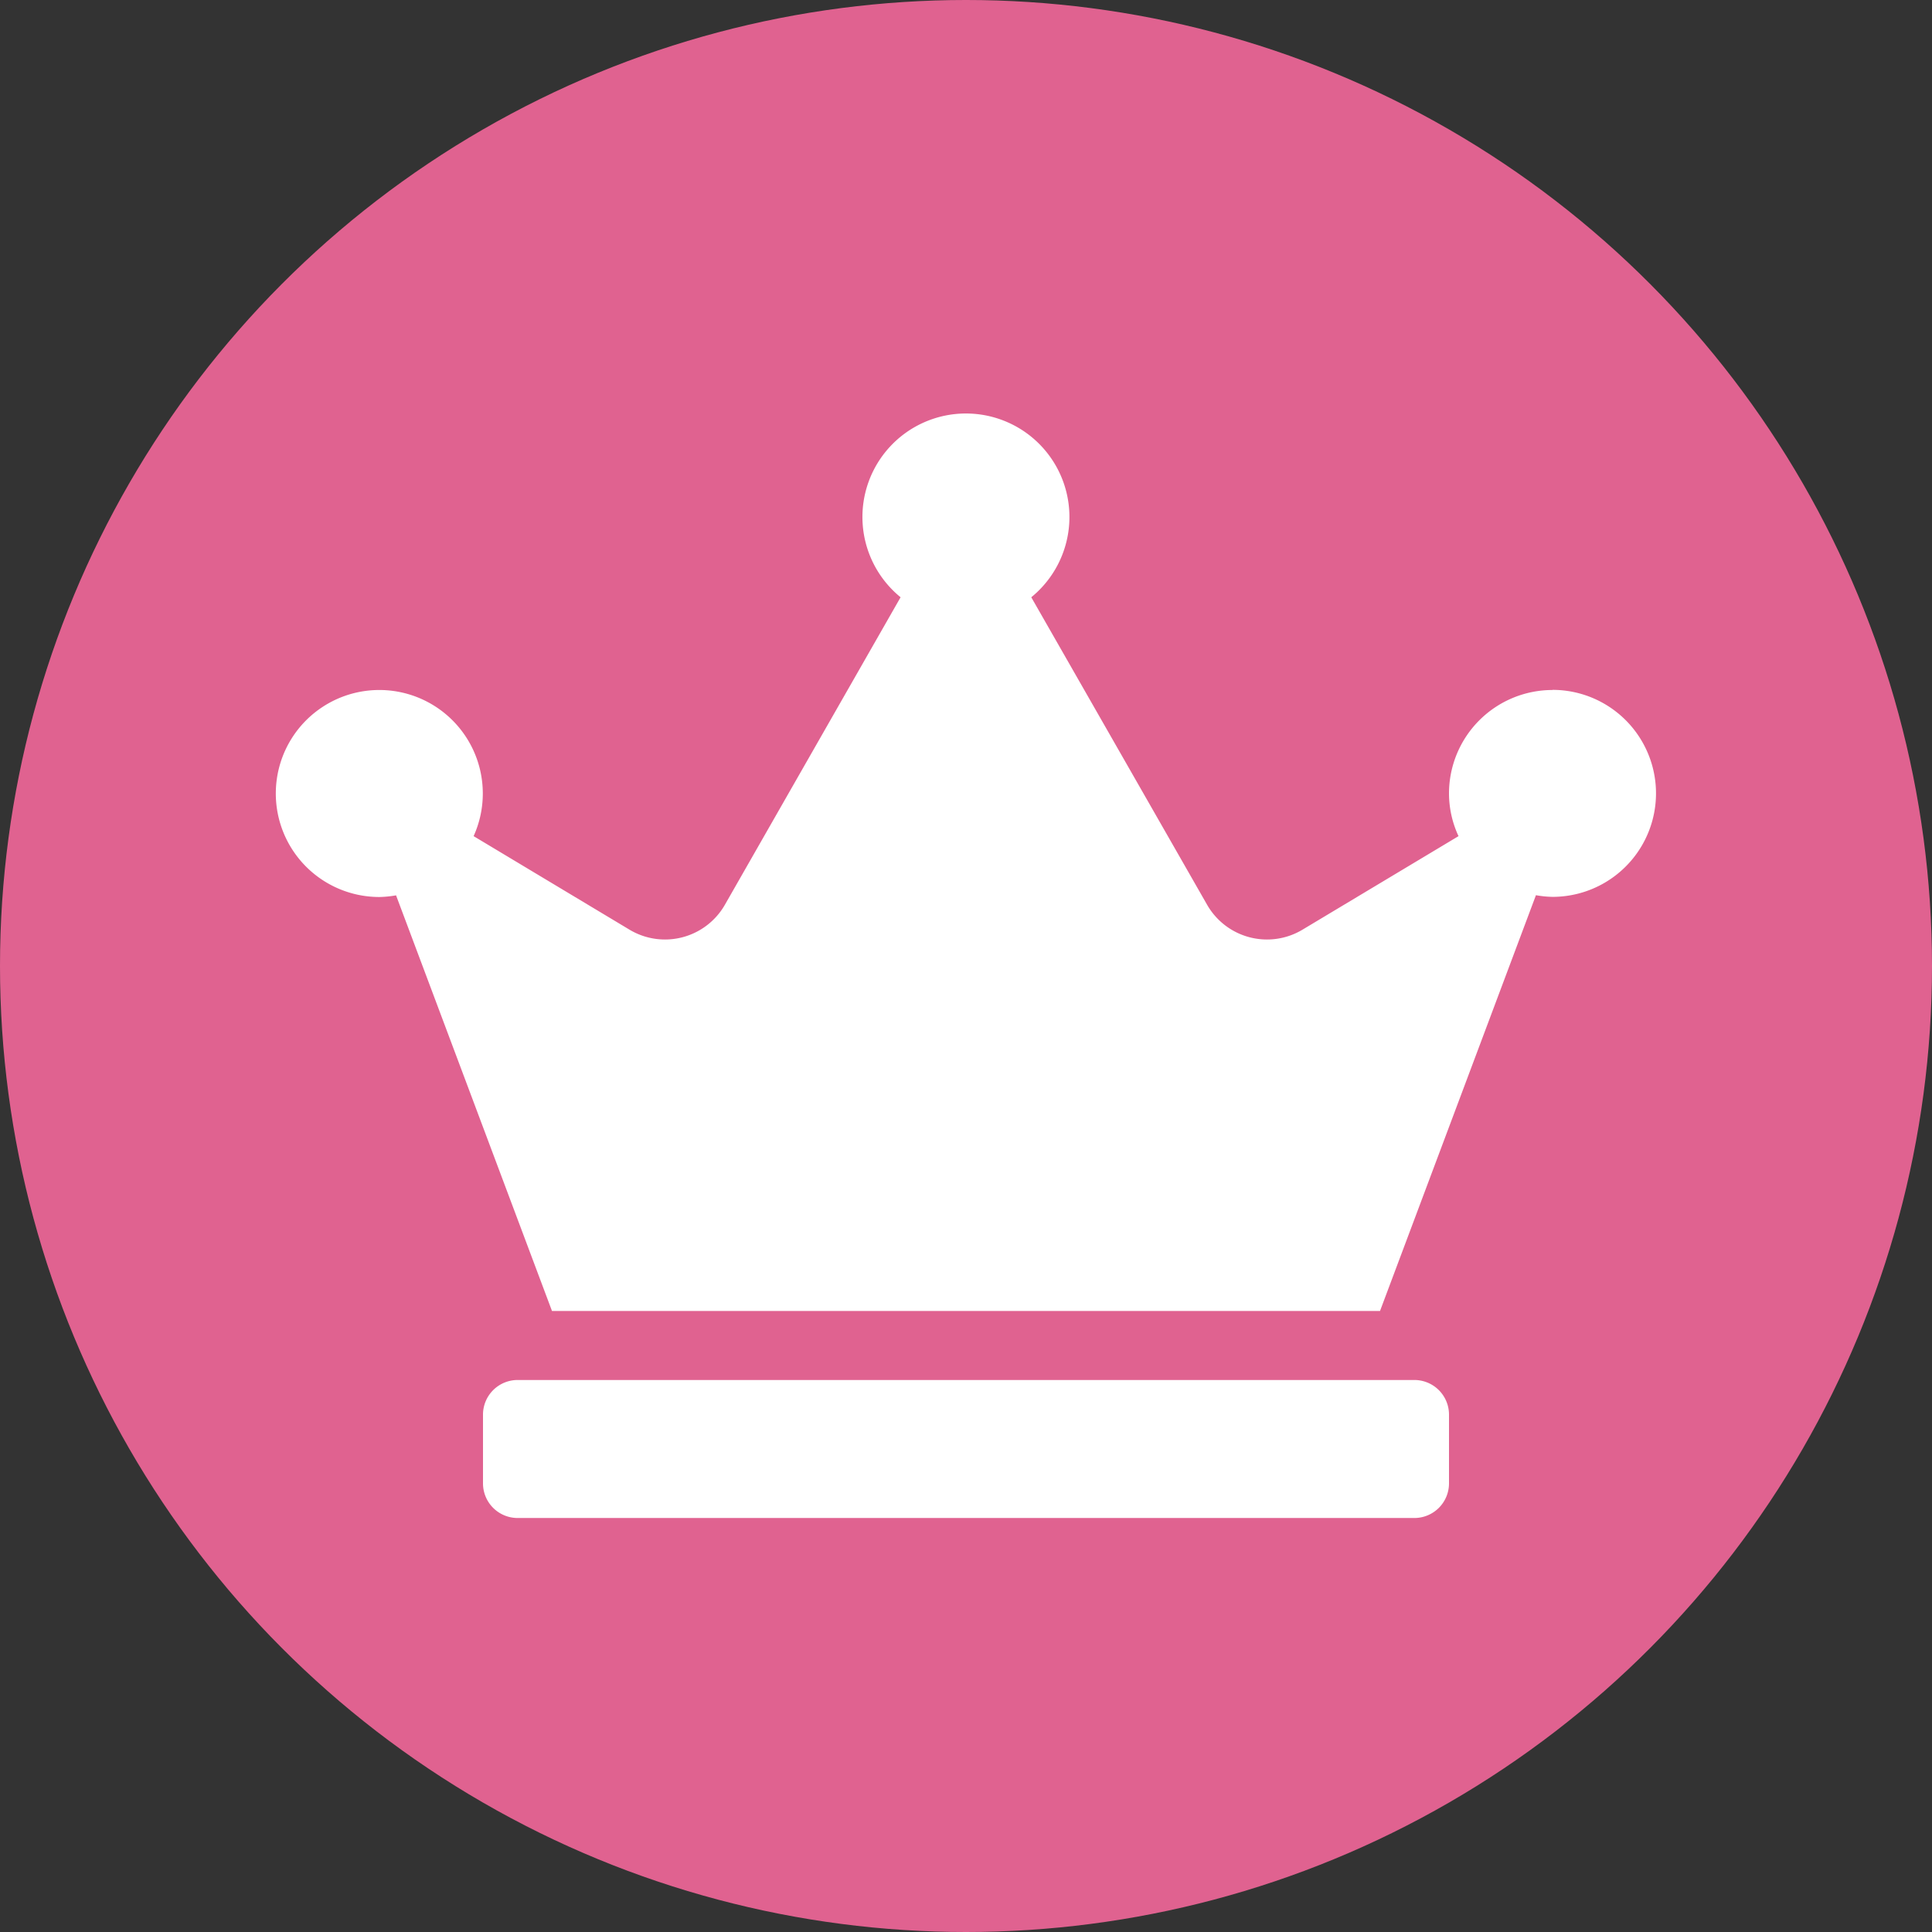
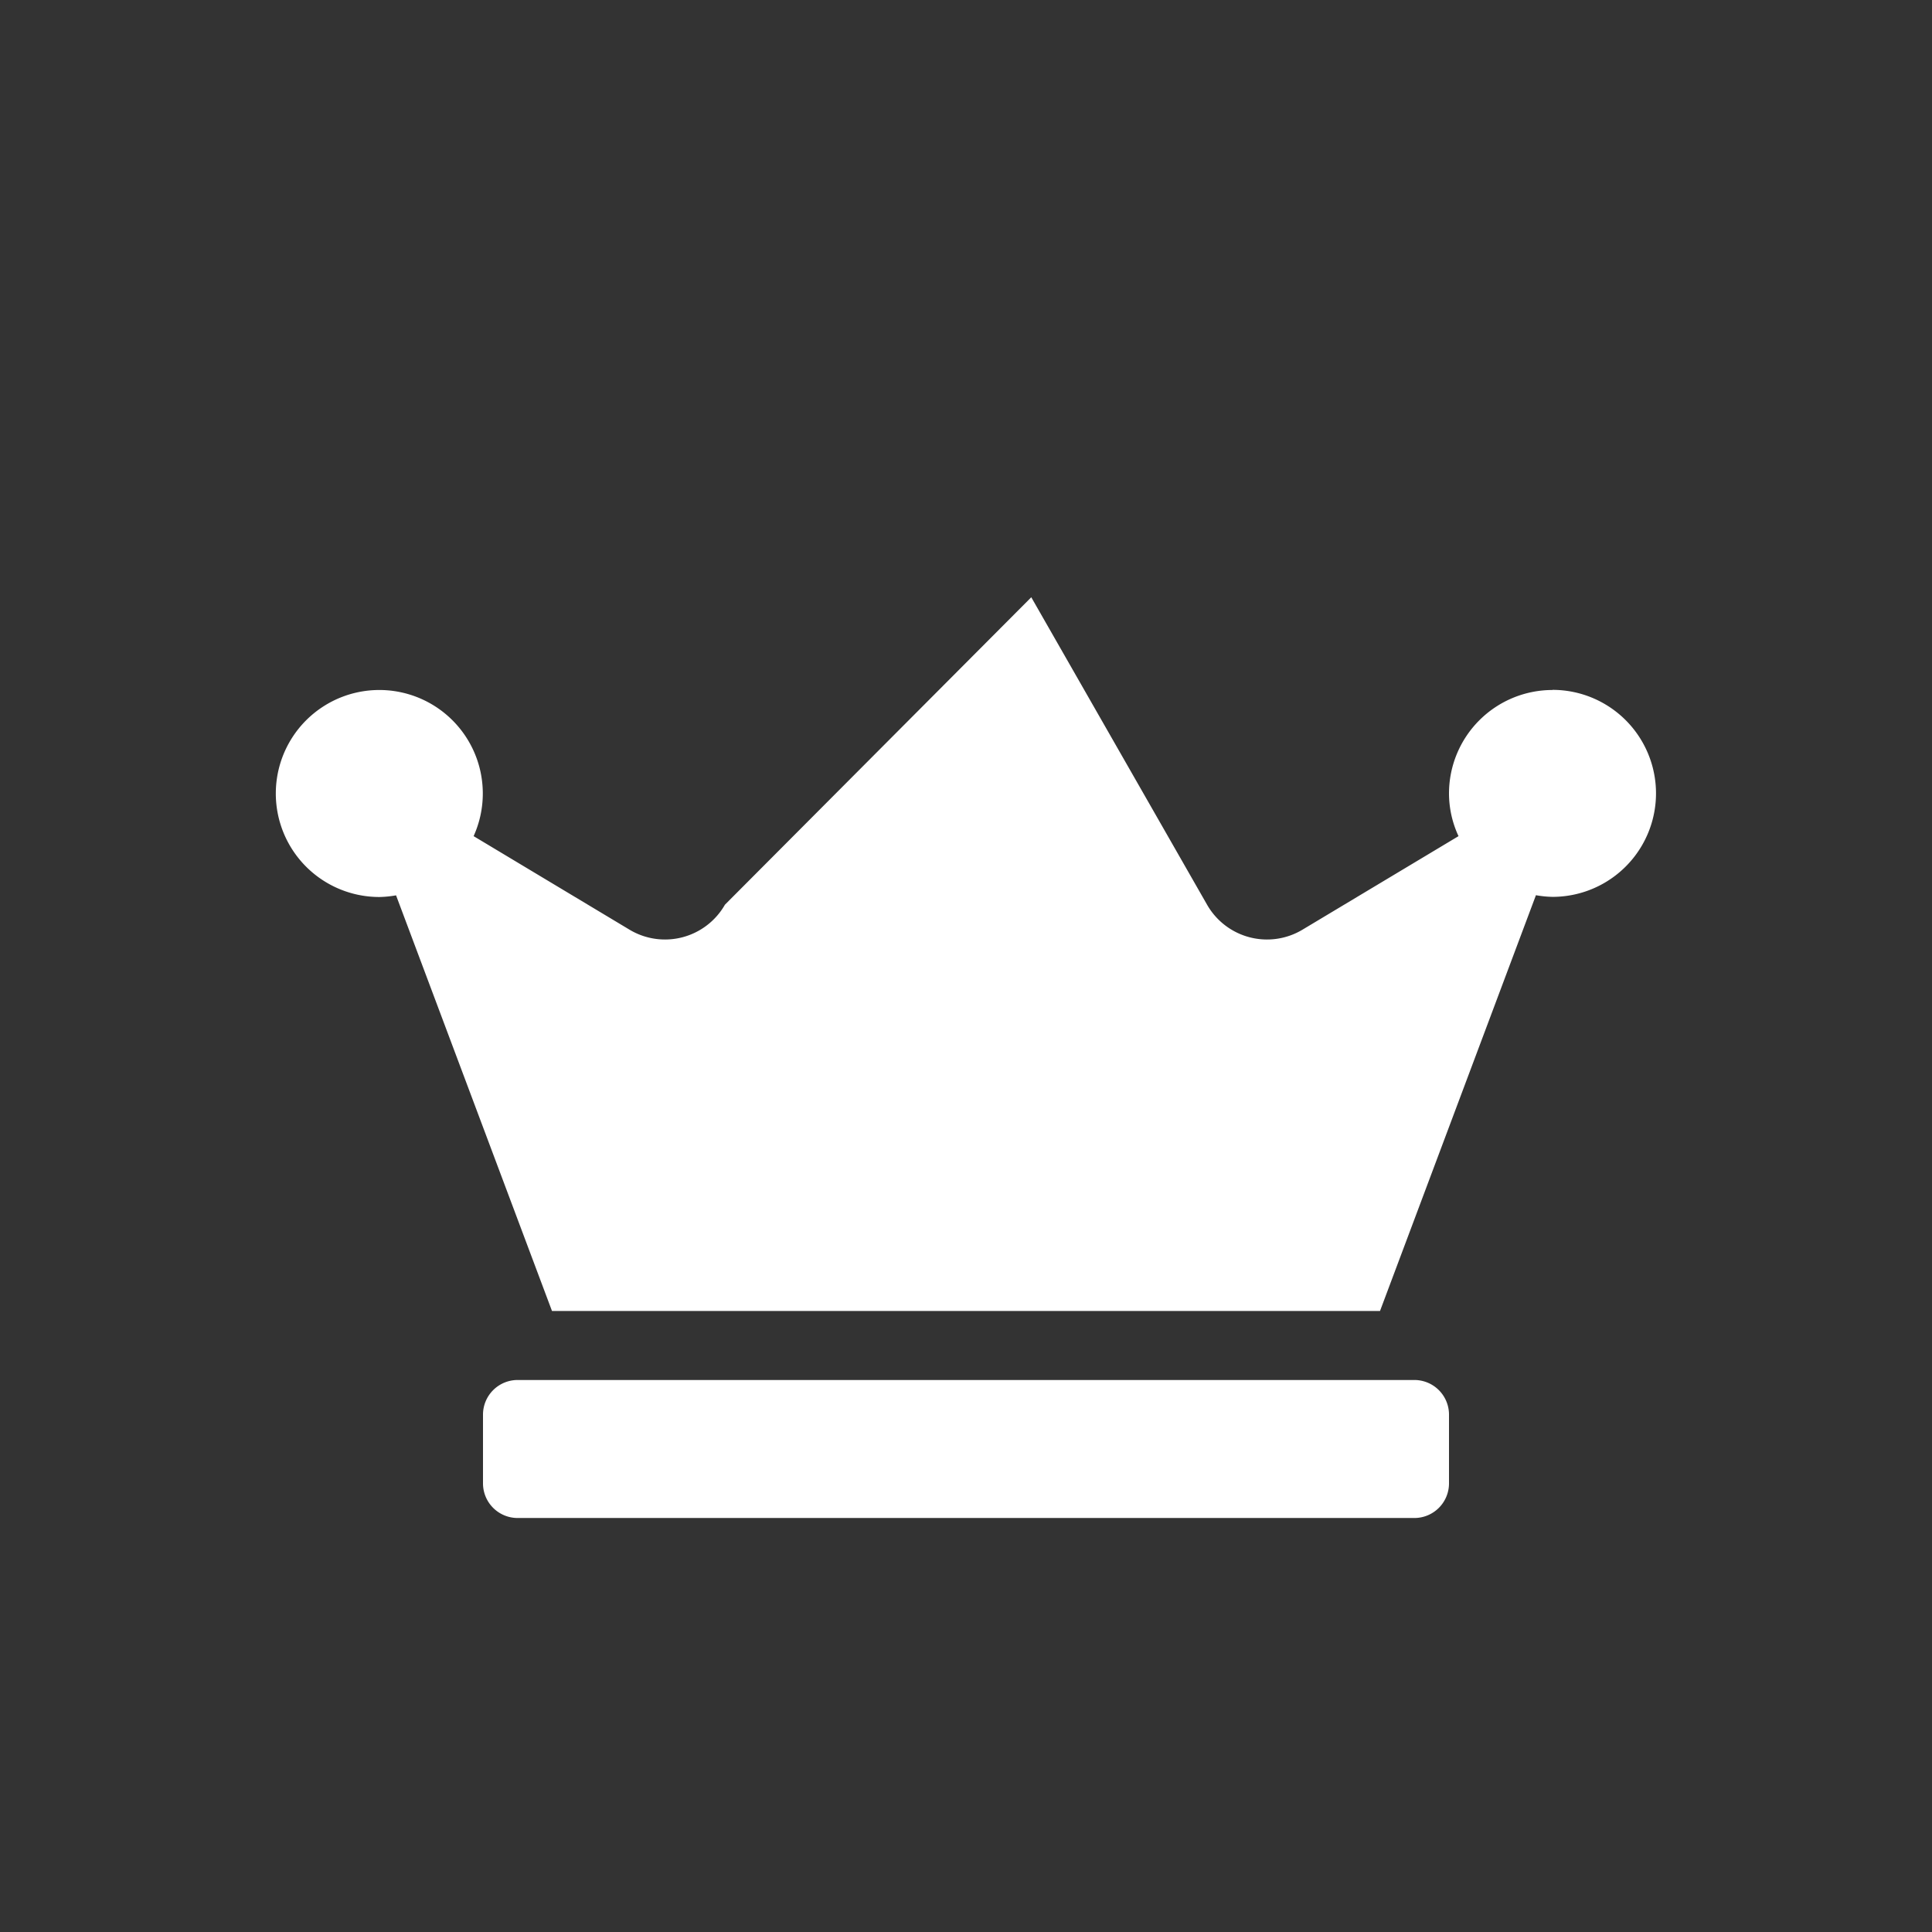
<svg xmlns="http://www.w3.org/2000/svg" width="14" height="14" viewBox="0 0 14 14">
  <rect x="0" y="0" width="14" height="14" fill="#333333" stroke="none" />
  <g id="Grupo_3954" data-name="Grupo 3954" transform="translate(-201 -340)">
-     <circle id="Elipse_501" data-name="Elipse 501" cx="7" cy="7" r="7" transform="translate(201 340)" fill="#e06290" />
-     <path id="Icon_awesome-crown" data-name="Icon awesome-crown" d="M8.25,7H1.75a.251.251,0,0,0-.25.25v.5A.251.251,0,0,0,1.75,8h6.5a.251.251,0,0,0,.25-.25v-.5A.251.251,0,0,0,8.25,7Zm1-5a.75.75,0,0,0-.75.75.735.735,0,0,0,.069.309l-1.131.678a.5.5,0,0,1-.691-.181L5.473,1.328a.75.75,0,1,0-.947,0L3.253,3.556a.5.5,0,0,1-.691.181l-1.13-.678A.75.75,0,1,0,.75,3.5a.766.766,0,0,0,.12-.012L2,6.5H8L9.13,3.487a.766.766,0,0,0,.12.012.75.75,0,1,0,0-1.5Z" transform="translate(203 343)" fill="#fff" />
+     <path id="Icon_awesome-crown" data-name="Icon awesome-crown" d="M8.25,7H1.75a.251.251,0,0,0-.25.25v.5A.251.251,0,0,0,1.75,8h6.5a.251.251,0,0,0,.25-.25v-.5A.251.251,0,0,0,8.25,7Zm1-5a.75.75,0,0,0-.75.75.735.735,0,0,0,.069.309l-1.131.678a.5.5,0,0,1-.691-.181L5.473,1.328L3.253,3.556a.5.5,0,0,1-.691.181l-1.13-.678A.75.75,0,1,0,.75,3.5a.766.766,0,0,0,.12-.012L2,6.5H8L9.13,3.487a.766.766,0,0,0,.12.012.75.75,0,1,0,0-1.5Z" transform="translate(203 343)" fill="#fff" />
  </g>
</svg>